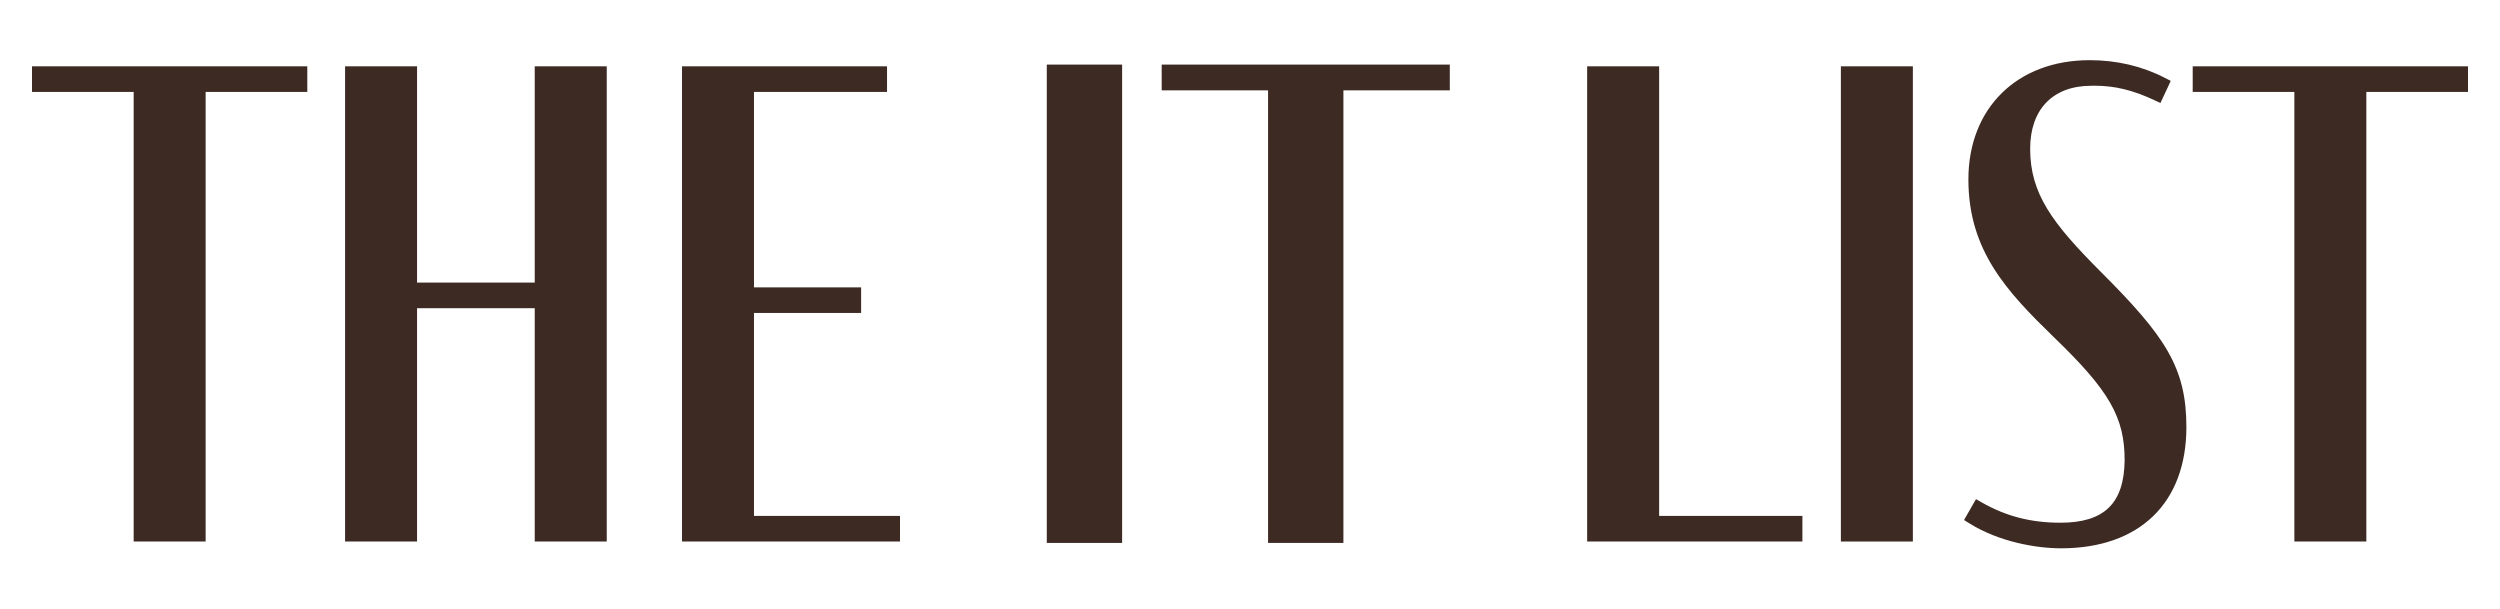
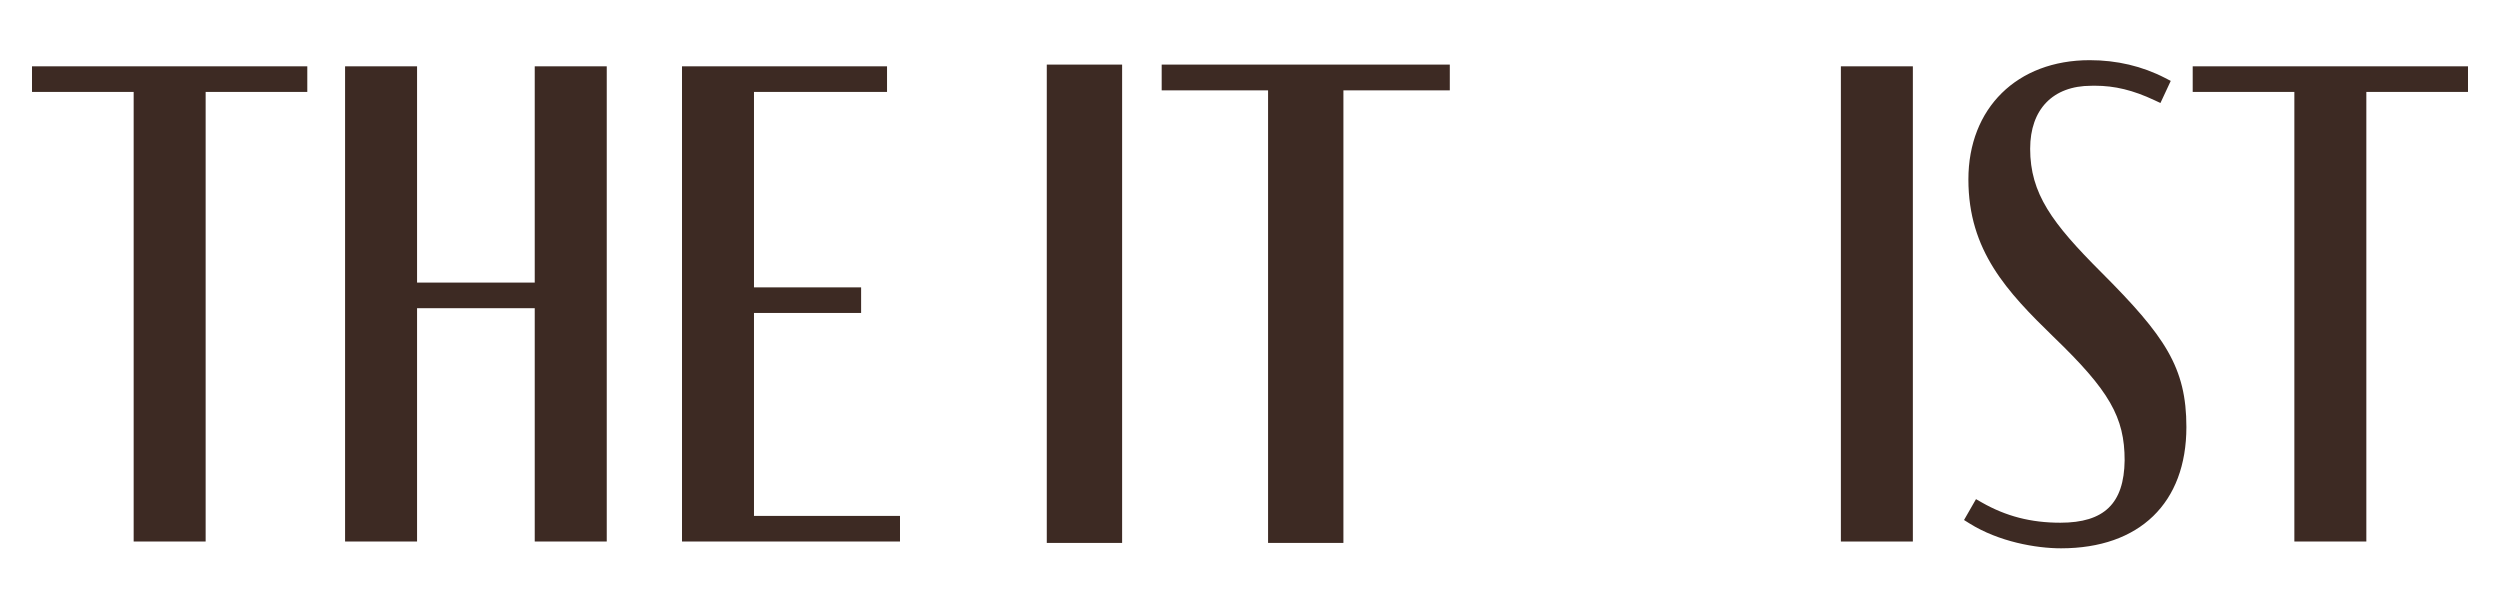
<svg xmlns="http://www.w3.org/2000/svg" viewBox="0 0 1631 397" id="Artwork">
  <defs>
    <style>
      .cls-1 {
        fill: #3D2A23;
        stroke-width: 0px;
      }
    </style>
  </defs>
  <polygon points="20.88 59.97 87.2 59.97 87.2 353.28 134.16 353.28 134.16 59.97 200.48 59.97 200.48 43.27 20.88 43.27 20.88 59.97" class="cls-1" />
  <polygon points="348.86 184.36 272.09 184.36 272.09 43.27 225.13 43.27 225.13 353.28 272.09 353.28 272.09 201.07 348.86 201.07 348.86 353.28 395.84 353.28 395.84 43.27 348.86 43.27 348.86 184.36" class="cls-1" />
  <polygon points="491.9 204.17 561.79 204.17 561.79 187.48 491.9 187.48 491.9 59.97 578.7 59.97 578.7 43.27 444.94 43.27 444.94 353.28 587.16 353.28 587.16 336.58 491.9 336.58 491.9 204.17" class="cls-1" />
  <g>
    <rect height="312.06" width="49.15" y="42.14" x="682.92" class="cls-1" />
    <polygon points="757.88 58.95 827.29 58.95 827.29 354.2 876.44 354.2 876.44 58.95 945.85 58.95 945.85 42.14 757.88 42.14 757.88 58.95" class="cls-1" />
  </g>
-   <polygon points="1082.42 43.27 1035.46 43.27 1035.46 353.28 1175.89 353.28 1175.89 336.58 1082.42 336.58 1082.42 43.27" class="cls-1" />
  <rect height="310.02" width="46.96" y="43.27" x="1200.99" class="cls-1" />
  <path d="M1324.48,97.02c0-25.71,14.85-41.06,39.84-41.06l2.43-.03c12.93,0,24.89,2.91,38.78,9.43l3.94,1.84,6.73-14.42-3.72-1.92c-14.92-7.7-31.47-11.6-49.18-11.6-47.32,0-79.12,31.26-79.12,77.79s25.19,73.22,55.64,102.82c36.34,34.99,46.29,52.31,46.29,80.48-.36,28.13-13.31,40.67-41.94,40.67-19.18,0-35.45-4.2-51.25-13.22l-3.78-2.16-7.81,13.62,3.55,2.22c19.15,11.97,43.41,16.24,59.73,16.24,51.22,0,81.79-29.58,81.79-79.12,0-38.86-13.88-59.29-55.58-101-32.05-32.05-46.35-51.29-46.35-80.6Z" class="cls-1" />
  <polygon points="1430.52 43.27 1430.52 59.97 1496.84 59.97 1496.84 353.28 1543.8 353.28 1543.8 59.97 1610.12 59.97 1610.12 43.27 1430.52 43.27" class="cls-1" />
</svg>